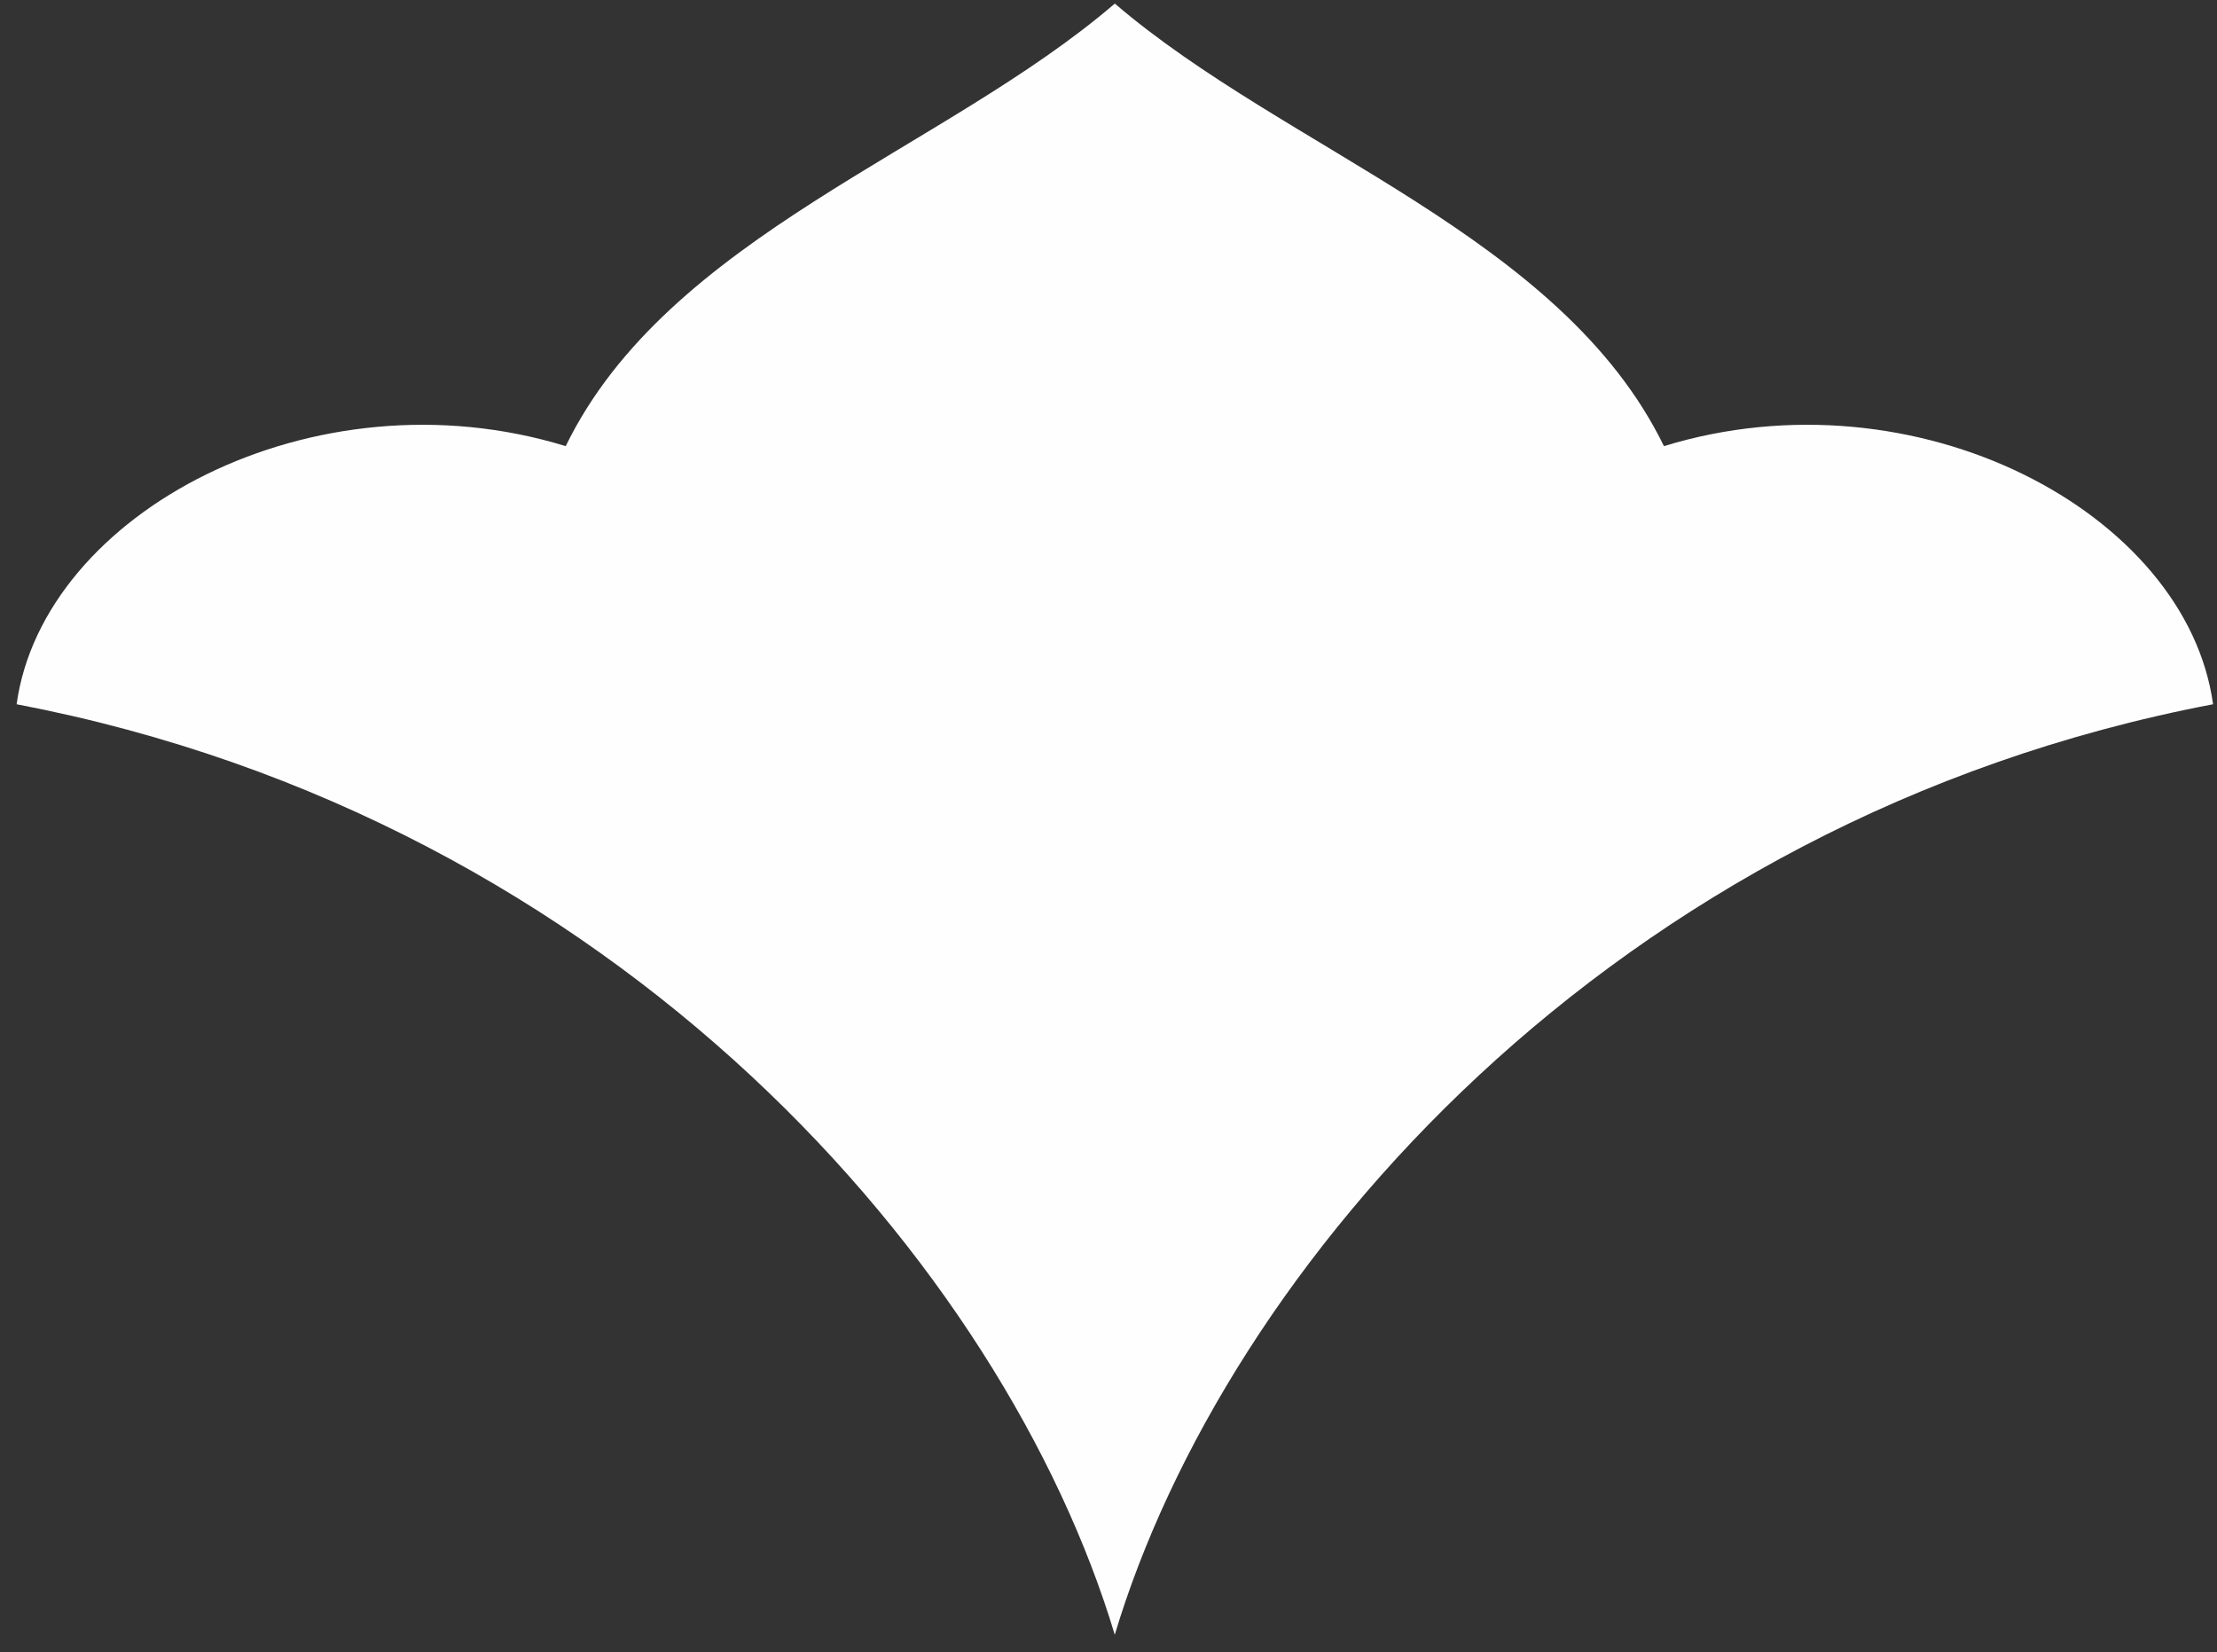
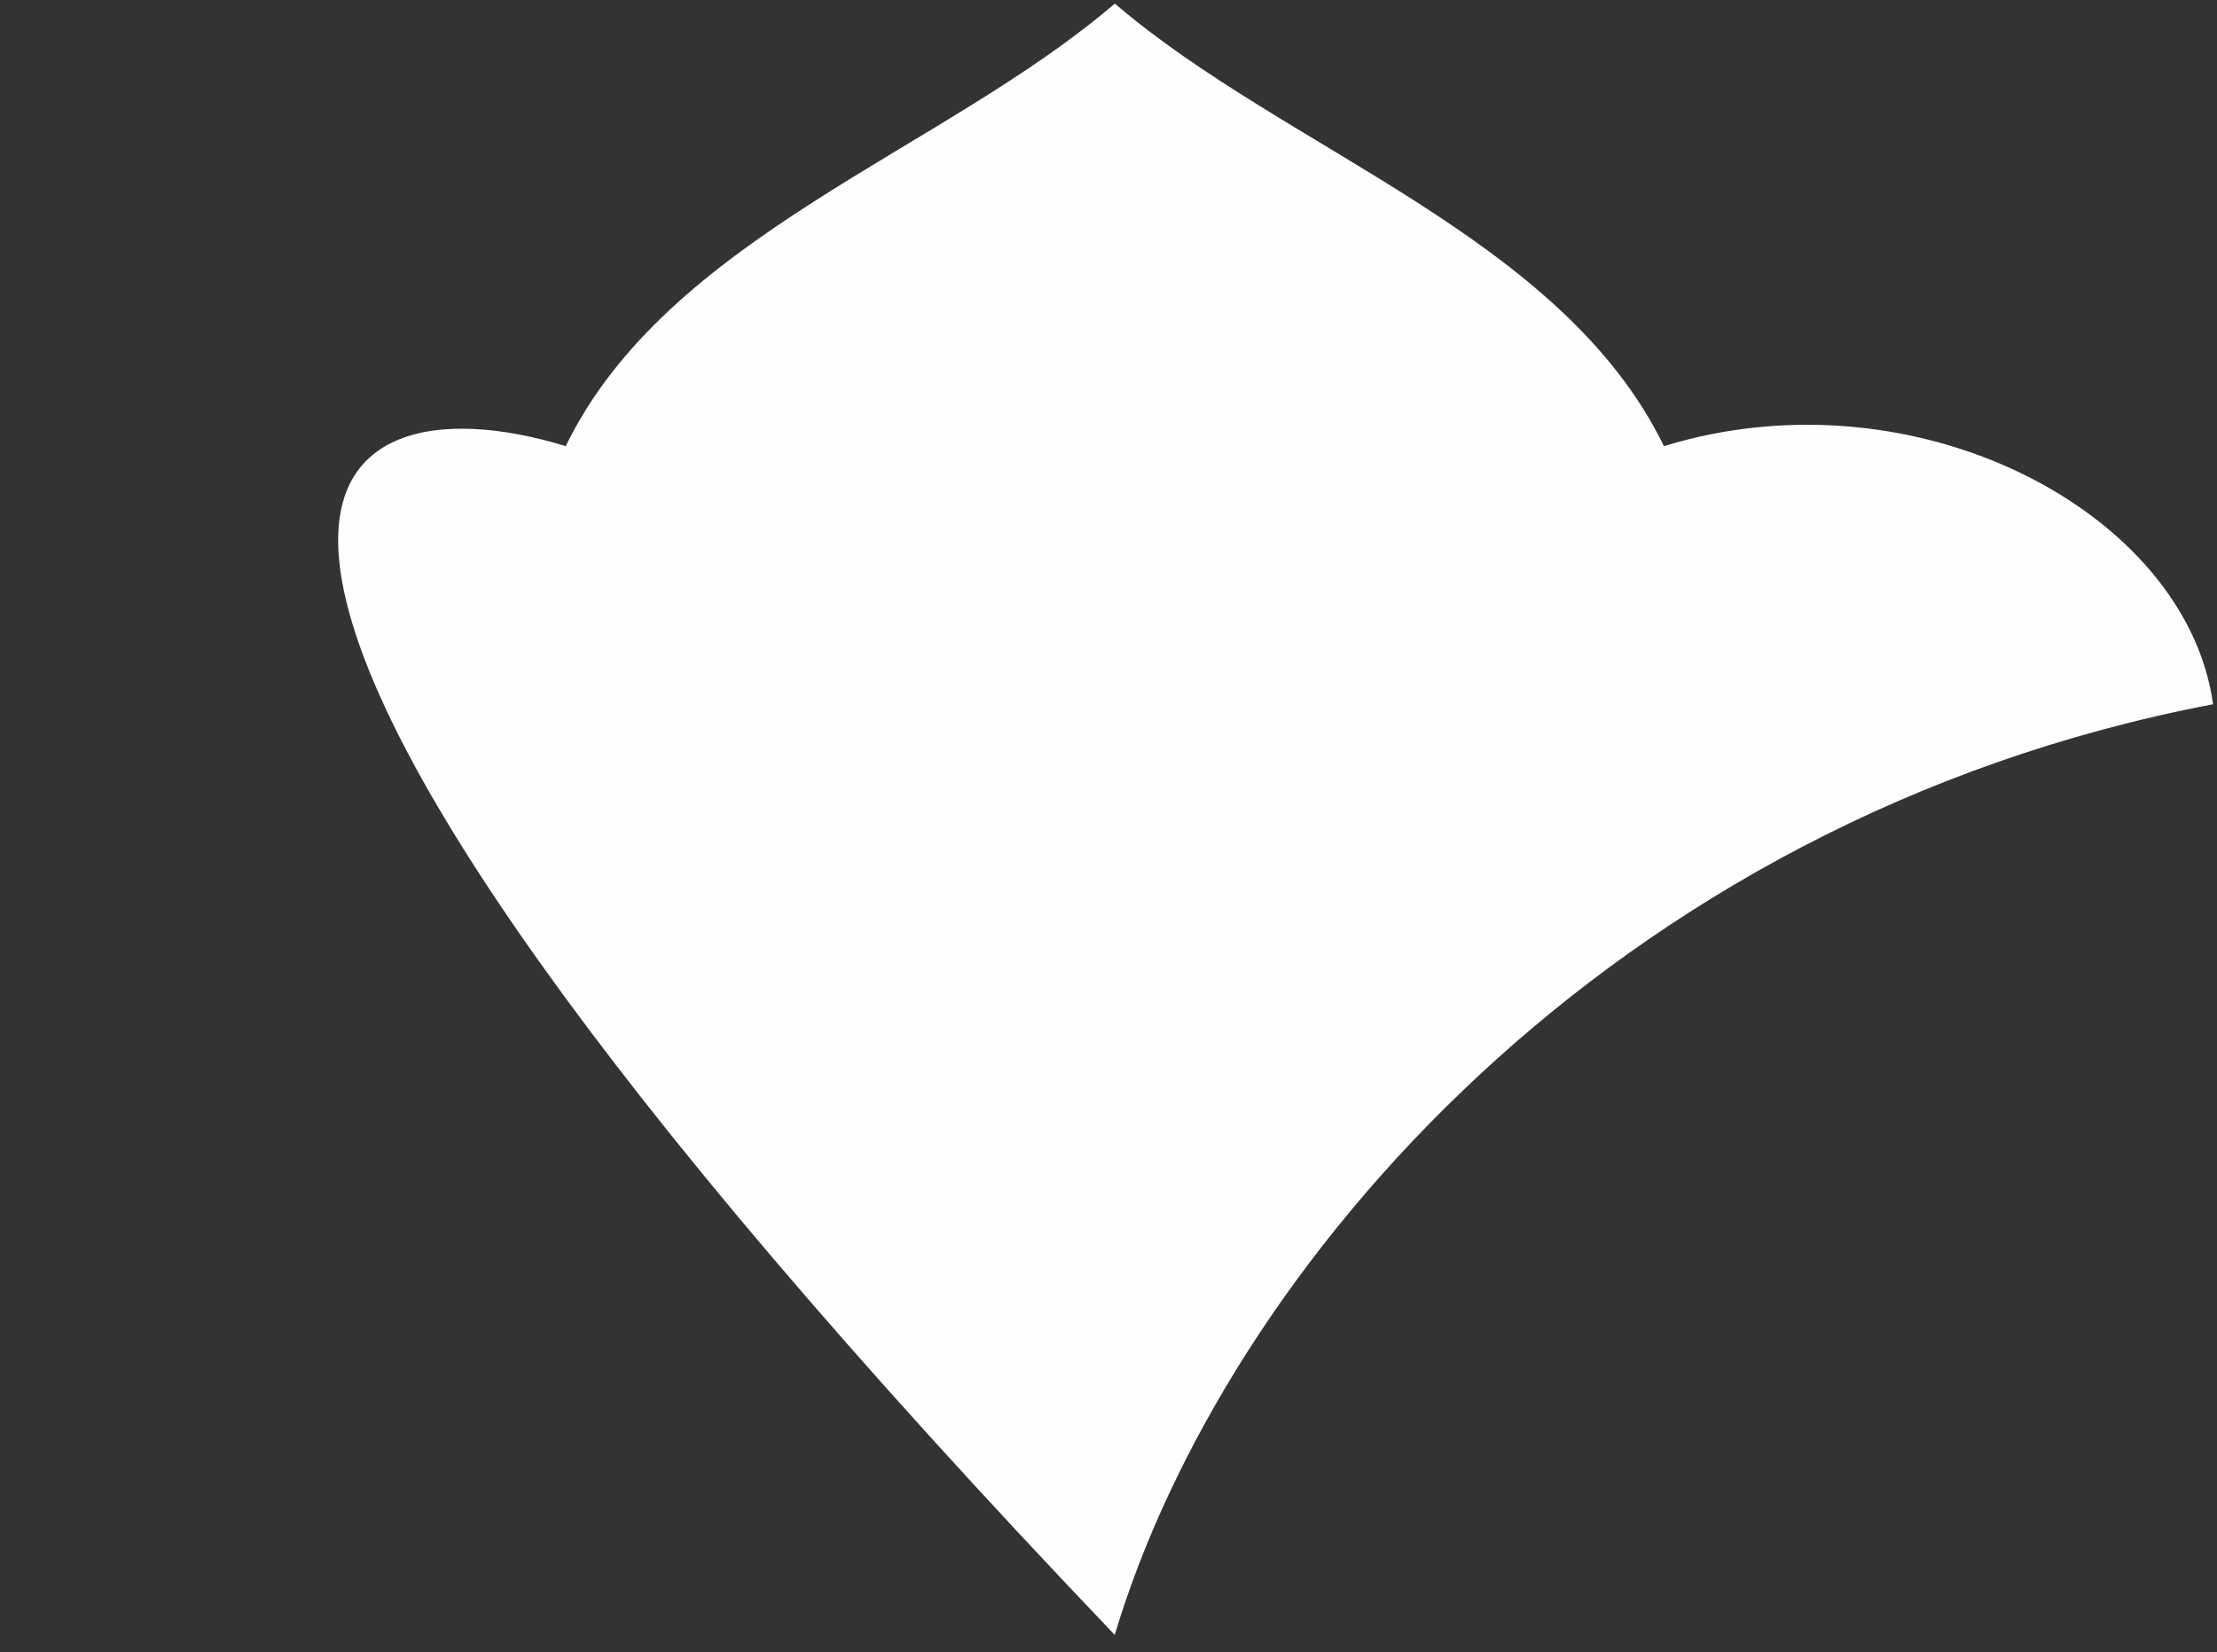
<svg xmlns="http://www.w3.org/2000/svg" width="106" height="79" viewBox="0 0 106 79" fill="none">
  <rect x="0" y="0" width="106" height="79" fill="#333333" stroke="none" />
-   <path d="M53.303 78.178C48.052 60.658 29.612 39.177 0.794 33.674C2.066 24.507 14.994 17.631 27.048 21.332C31.947 11.281 45.084 7.226 53.303 0.171C61.522 7.221 74.659 11.281 79.557 21.332C91.618 17.631 104.546 24.502 105.812 33.674C76.987 39.172 58.547 60.653 53.296 78.178H53.303Z" fill="#FEFEFE" />
+   <path d="M53.303 78.178C2.066 24.507 14.994 17.631 27.048 21.332C31.947 11.281 45.084 7.226 53.303 0.171C61.522 7.221 74.659 11.281 79.557 21.332C91.618 17.631 104.546 24.502 105.812 33.674C76.987 39.172 58.547 60.653 53.296 78.178H53.303Z" fill="#FEFEFE" />
</svg>